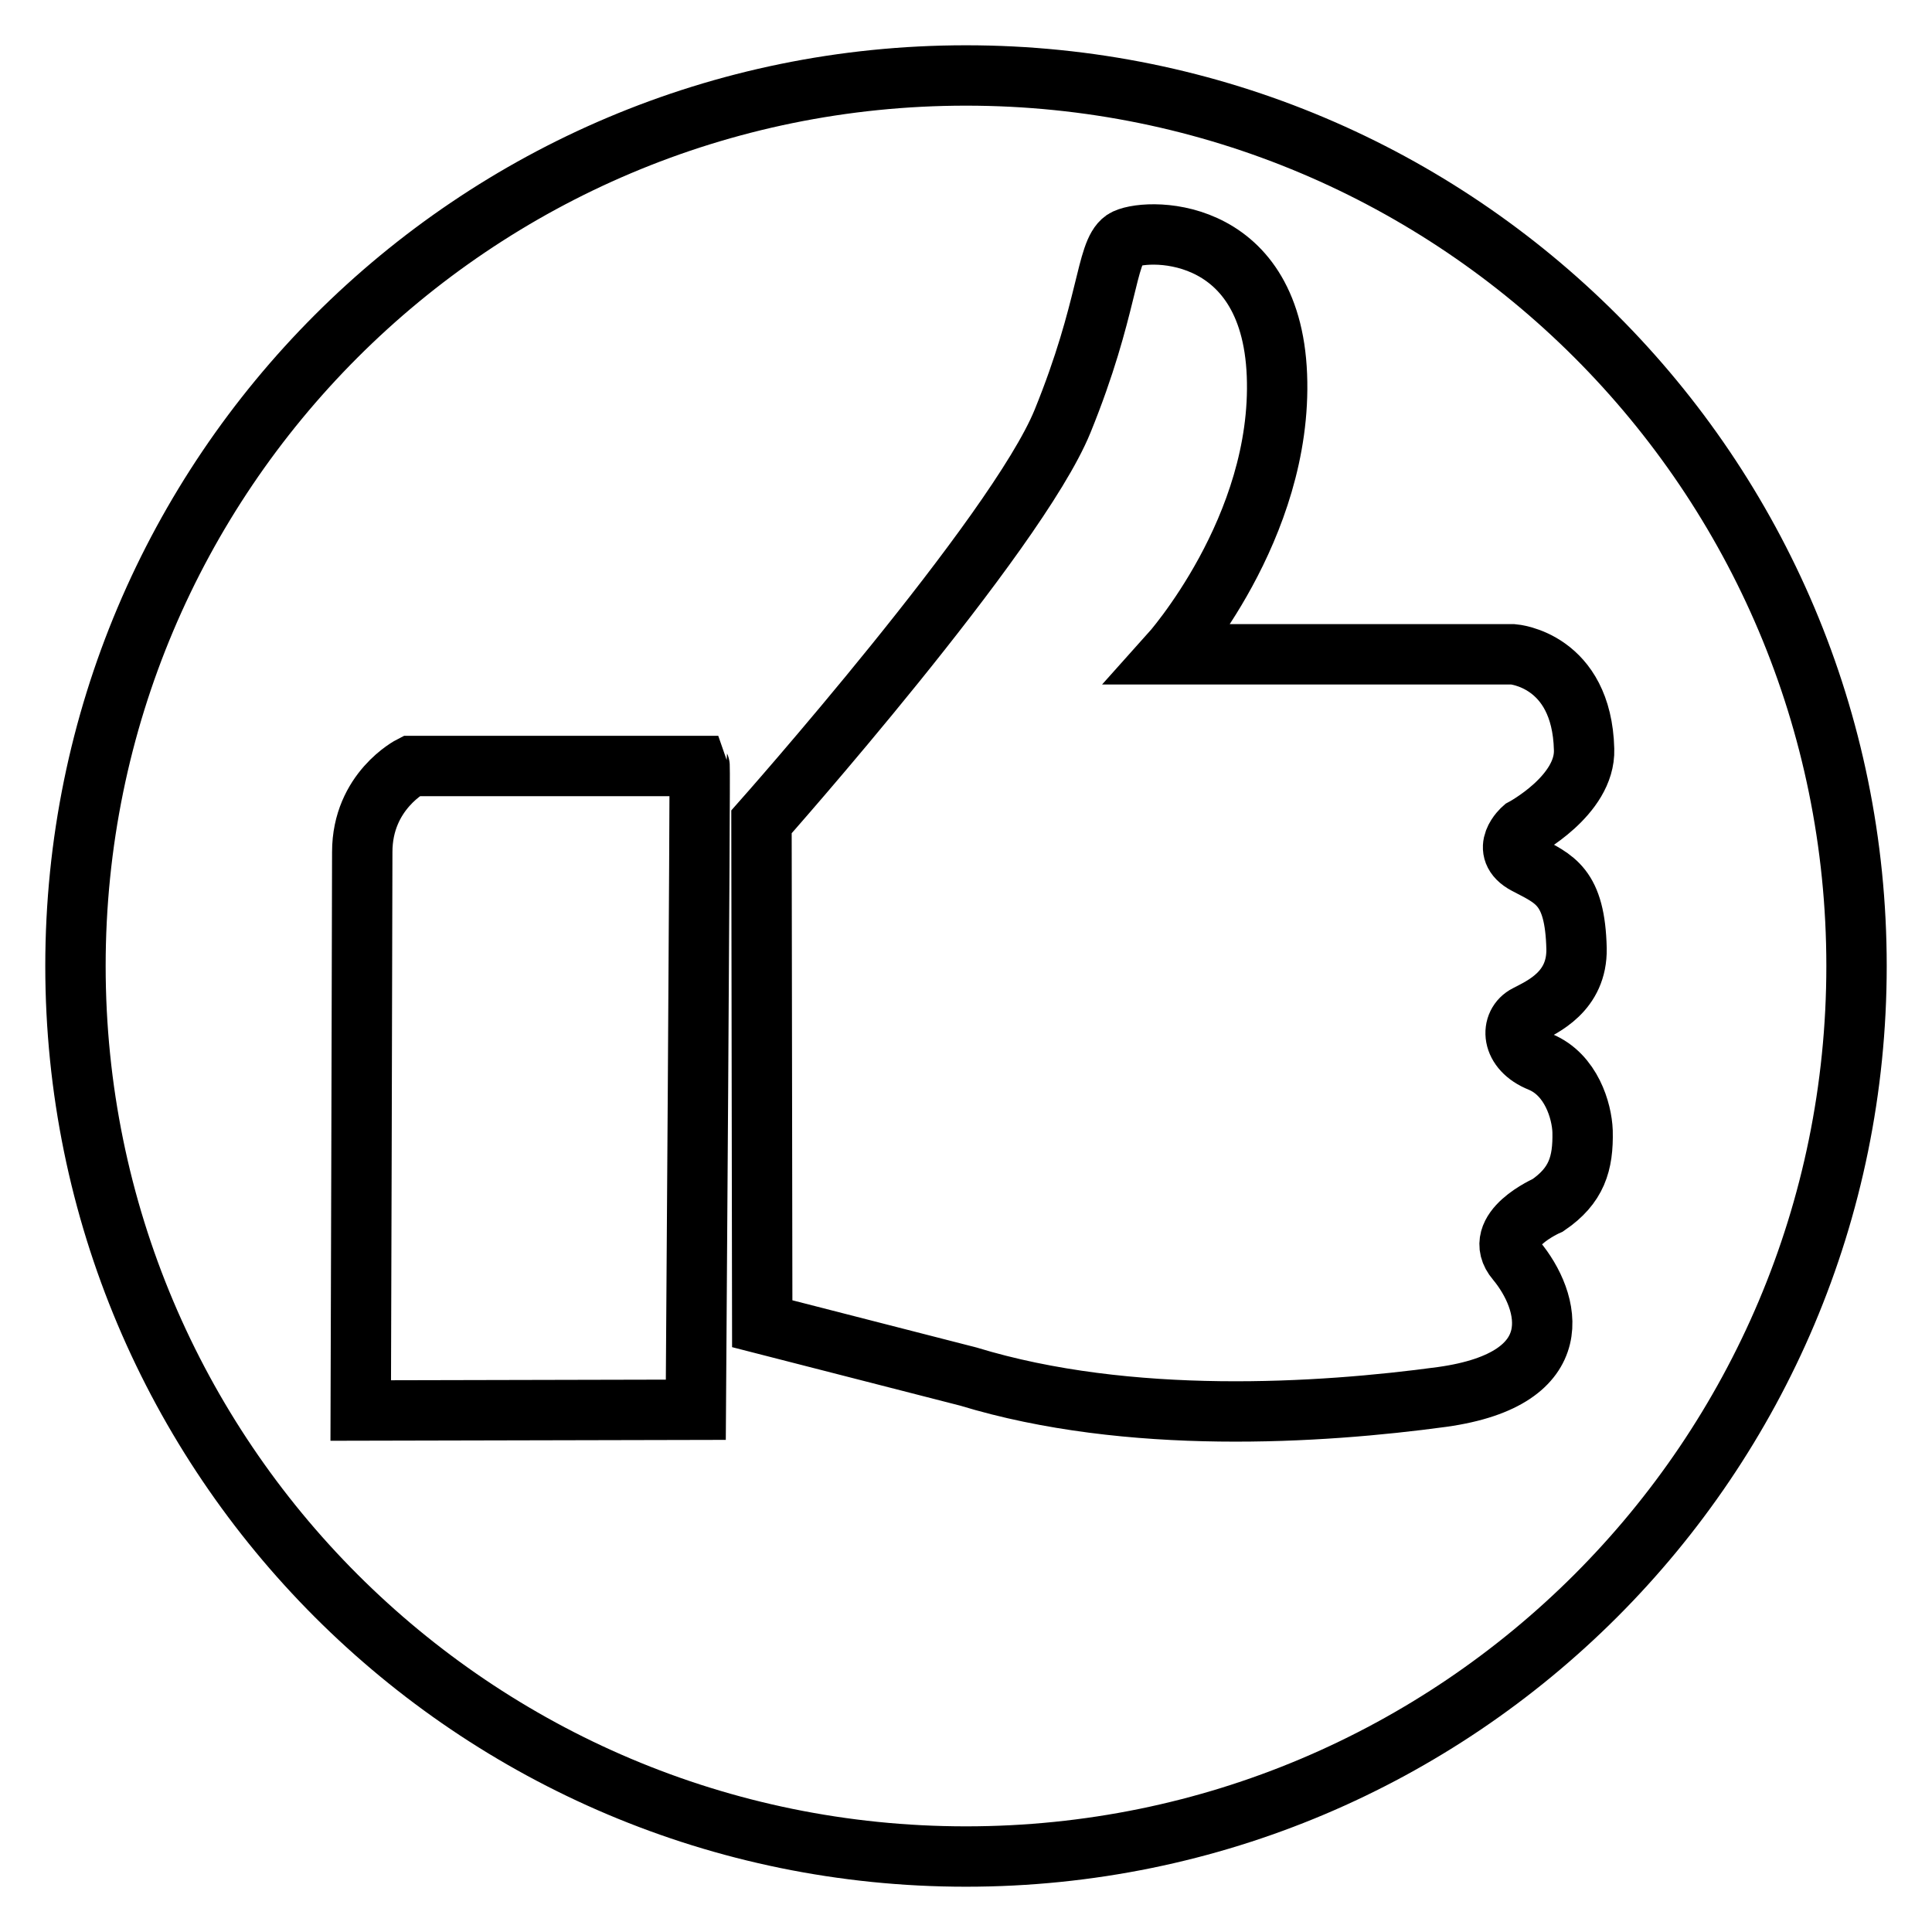
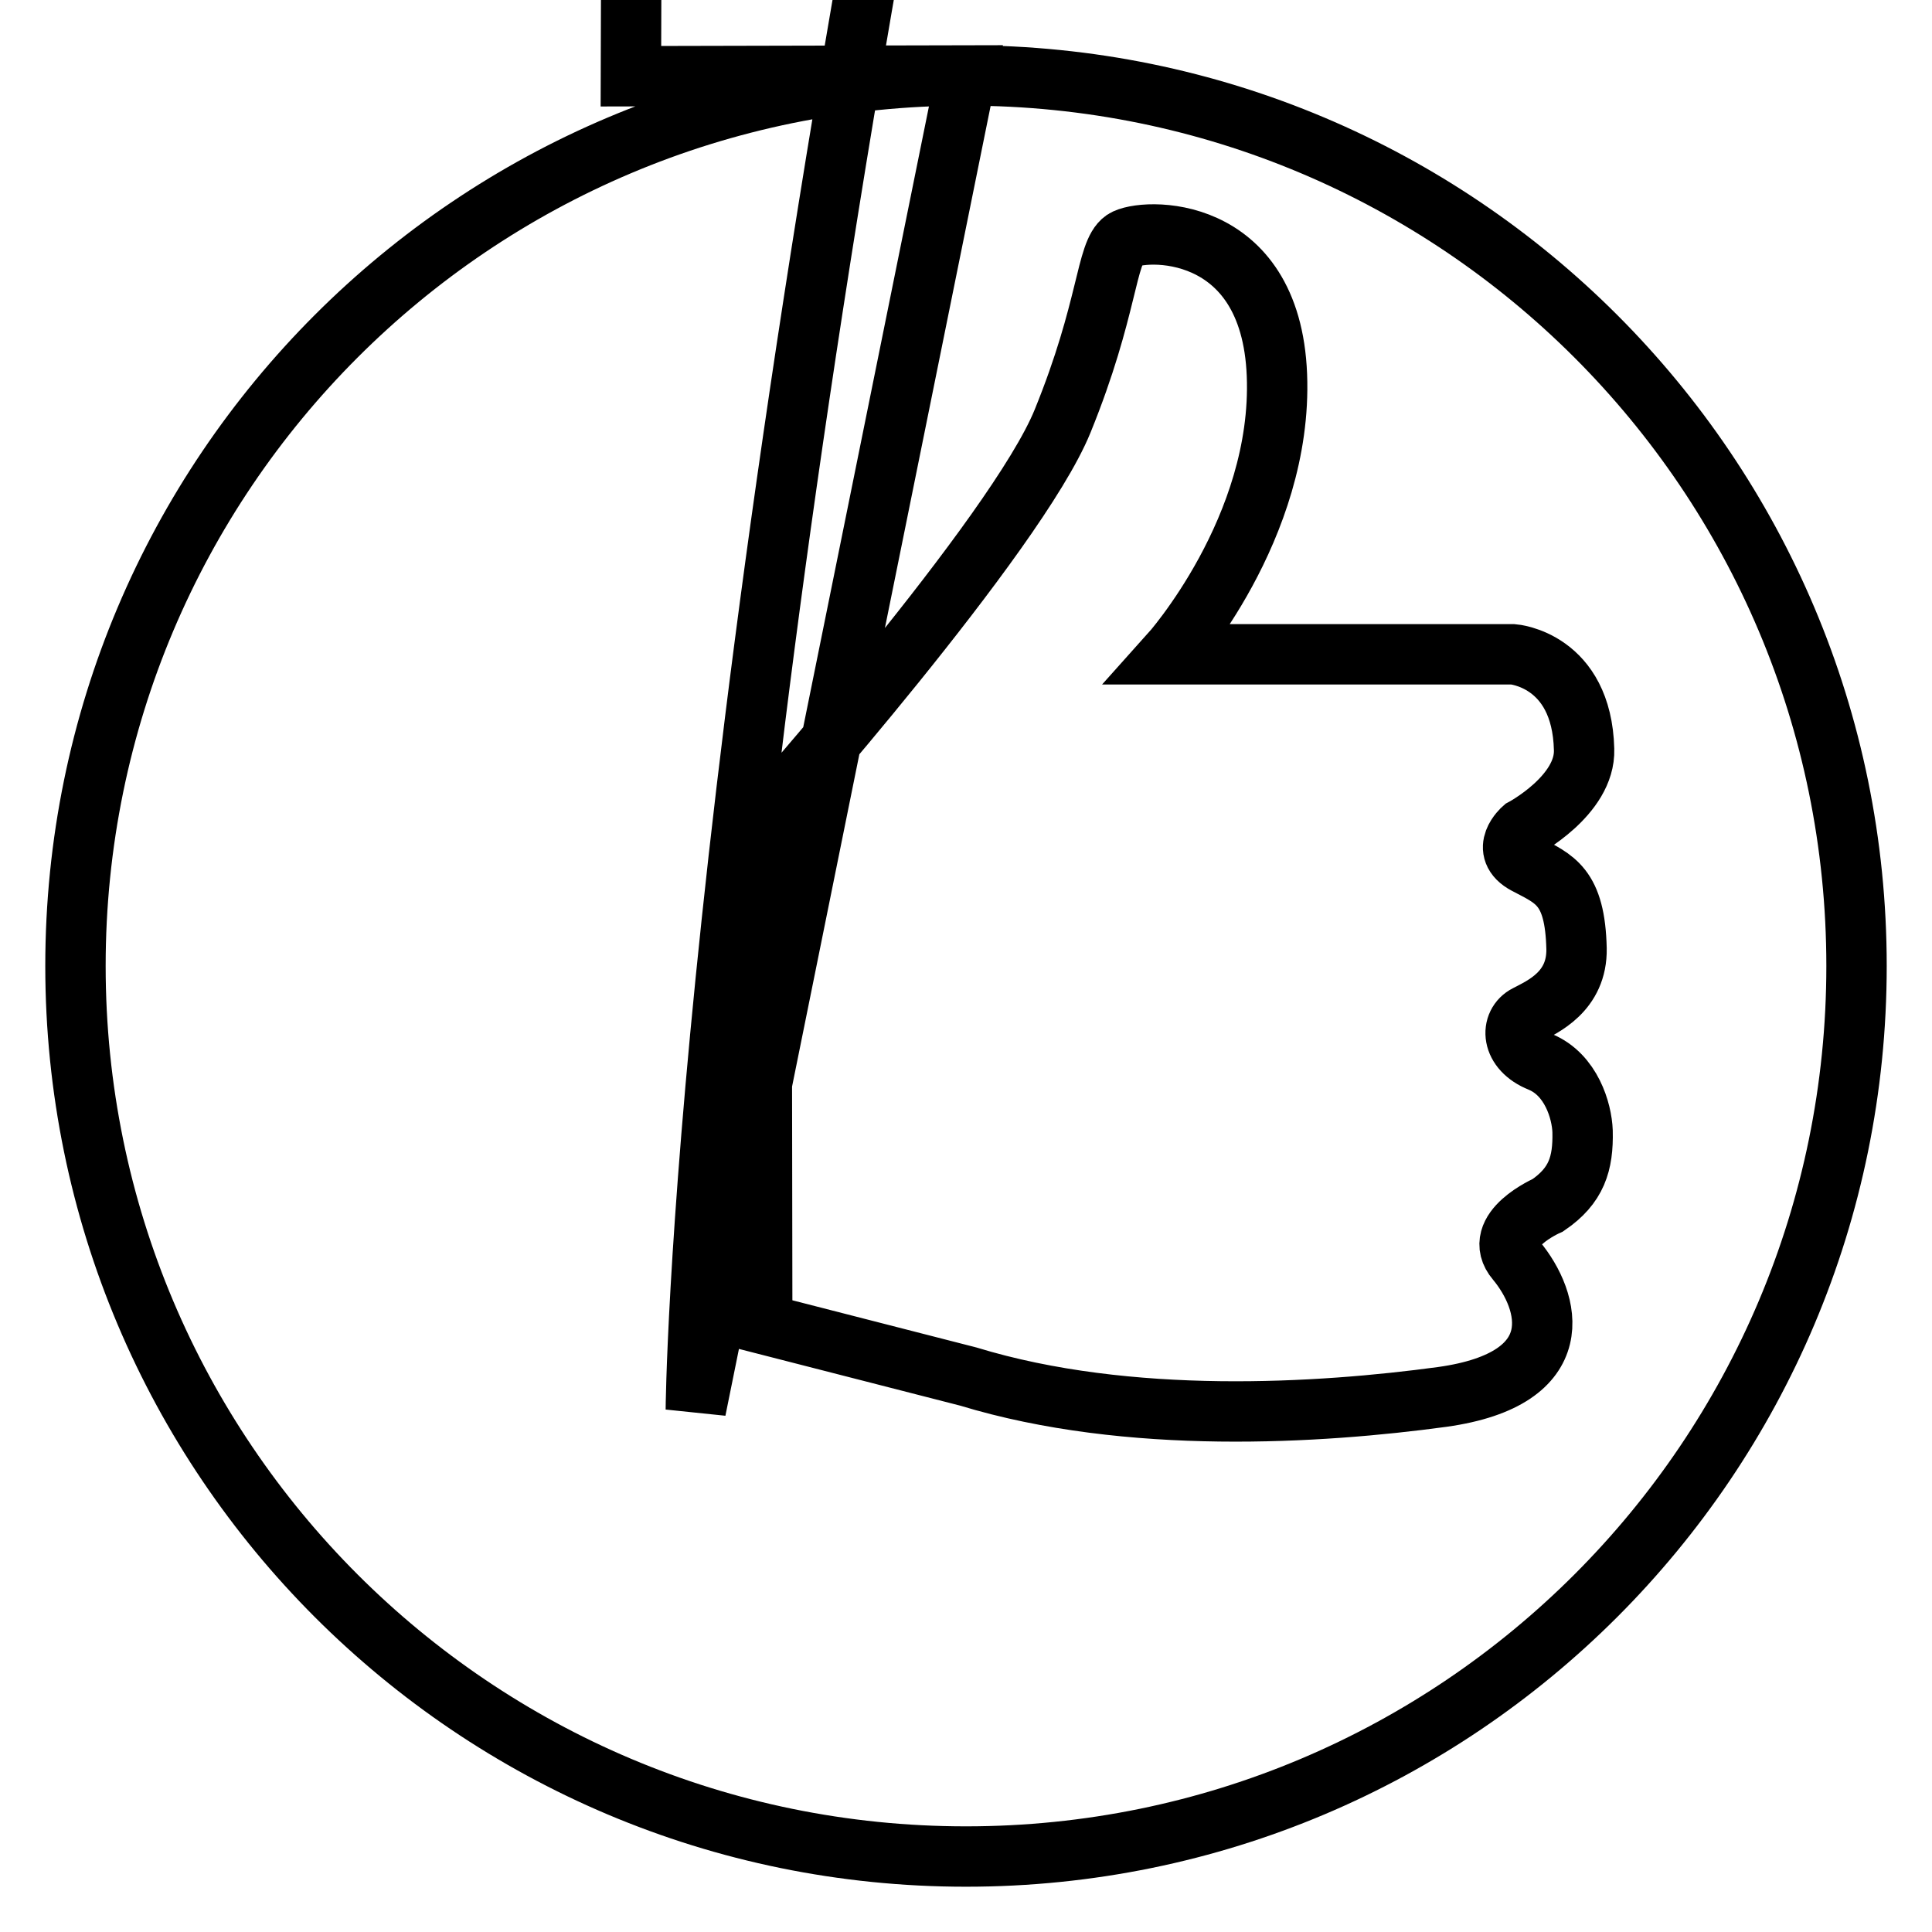
<svg xmlns="http://www.w3.org/2000/svg" version="1.1" x="0px" y="0px" viewBox="0 0 256 256" enable-background="new 0 0 256 256" xml:space="preserve">
  <g>
    <g>
-       <path stroke-width="8" fill-opacity="0" stroke="#000000" d="M128,10C62.8,10,10,62.8,10,128c0,65.2,52.8,118,118,118c65.2,0,118-52.8,118-118C246,62.8,193.2,10,128,10z M92.2,186.8l-44.4,0.1c0,0,0.2-65.9,0.2-74c0-8.1,6.5-11.4,6.5-11.4h38.2C92.8,101.7,92.2,186.8,92.2,186.8z M202.2,114.5c3.8,2,6.5,2.9,6.7,11.2c0.1,5.7-4.5,7.7-6.6,8.8c-2.2,1.1-2.2,4.6,1.8,6.2c4.1,1.7,5.5,6.5,5.6,9.2c0.1,4.3-0.8,7.2-4.6,9.8c0,0-7.6,3.3-4.2,7.3c4.5,5.4,7.4,15.7-9.8,18.1c-16.2,2.2-41.5,3.8-62.8-2.7l-27.3-7l-0.1-66.5c0,0,33.8-38.1,39.9-53.1c6.1-15,5.7-22.3,8.1-24c2.4-1.6,19.5-2.4,20.3,17.9c0.8,20.3-14.2,37-14.2,37h45.5c0,0,9.1,0.7,9.4,12.6c0.2,6.1-8.1,10.5-8.1,10.5S198.6,112.6,202.2,114.5z" />
+       <path stroke-width="8" fill-opacity="0" stroke="#000000" d="M128,10C62.8,10,10,62.8,10,128c0,65.2,52.8,118,118,118c65.2,0,118-52.8,118-118C246,62.8,193.2,10,128,10z l-44.4,0.1c0,0,0.2-65.9,0.2-74c0-8.1,6.5-11.4,6.5-11.4h38.2C92.8,101.7,92.2,186.8,92.2,186.8z M202.2,114.5c3.8,2,6.5,2.9,6.7,11.2c0.1,5.7-4.5,7.7-6.6,8.8c-2.2,1.1-2.2,4.6,1.8,6.2c4.1,1.7,5.5,6.5,5.6,9.2c0.1,4.3-0.8,7.2-4.6,9.8c0,0-7.6,3.3-4.2,7.3c4.5,5.4,7.4,15.7-9.8,18.1c-16.2,2.2-41.5,3.8-62.8-2.7l-27.3-7l-0.1-66.5c0,0,33.8-38.1,39.9-53.1c6.1-15,5.7-22.3,8.1-24c2.4-1.6,19.5-2.4,20.3,17.9c0.8,20.3-14.2,37-14.2,37h45.5c0,0,9.1,0.7,9.4,12.6c0.2,6.1-8.1,10.5-8.1,10.5S198.6,112.6,202.2,114.5z" />
    </g>
  </g>
</svg>